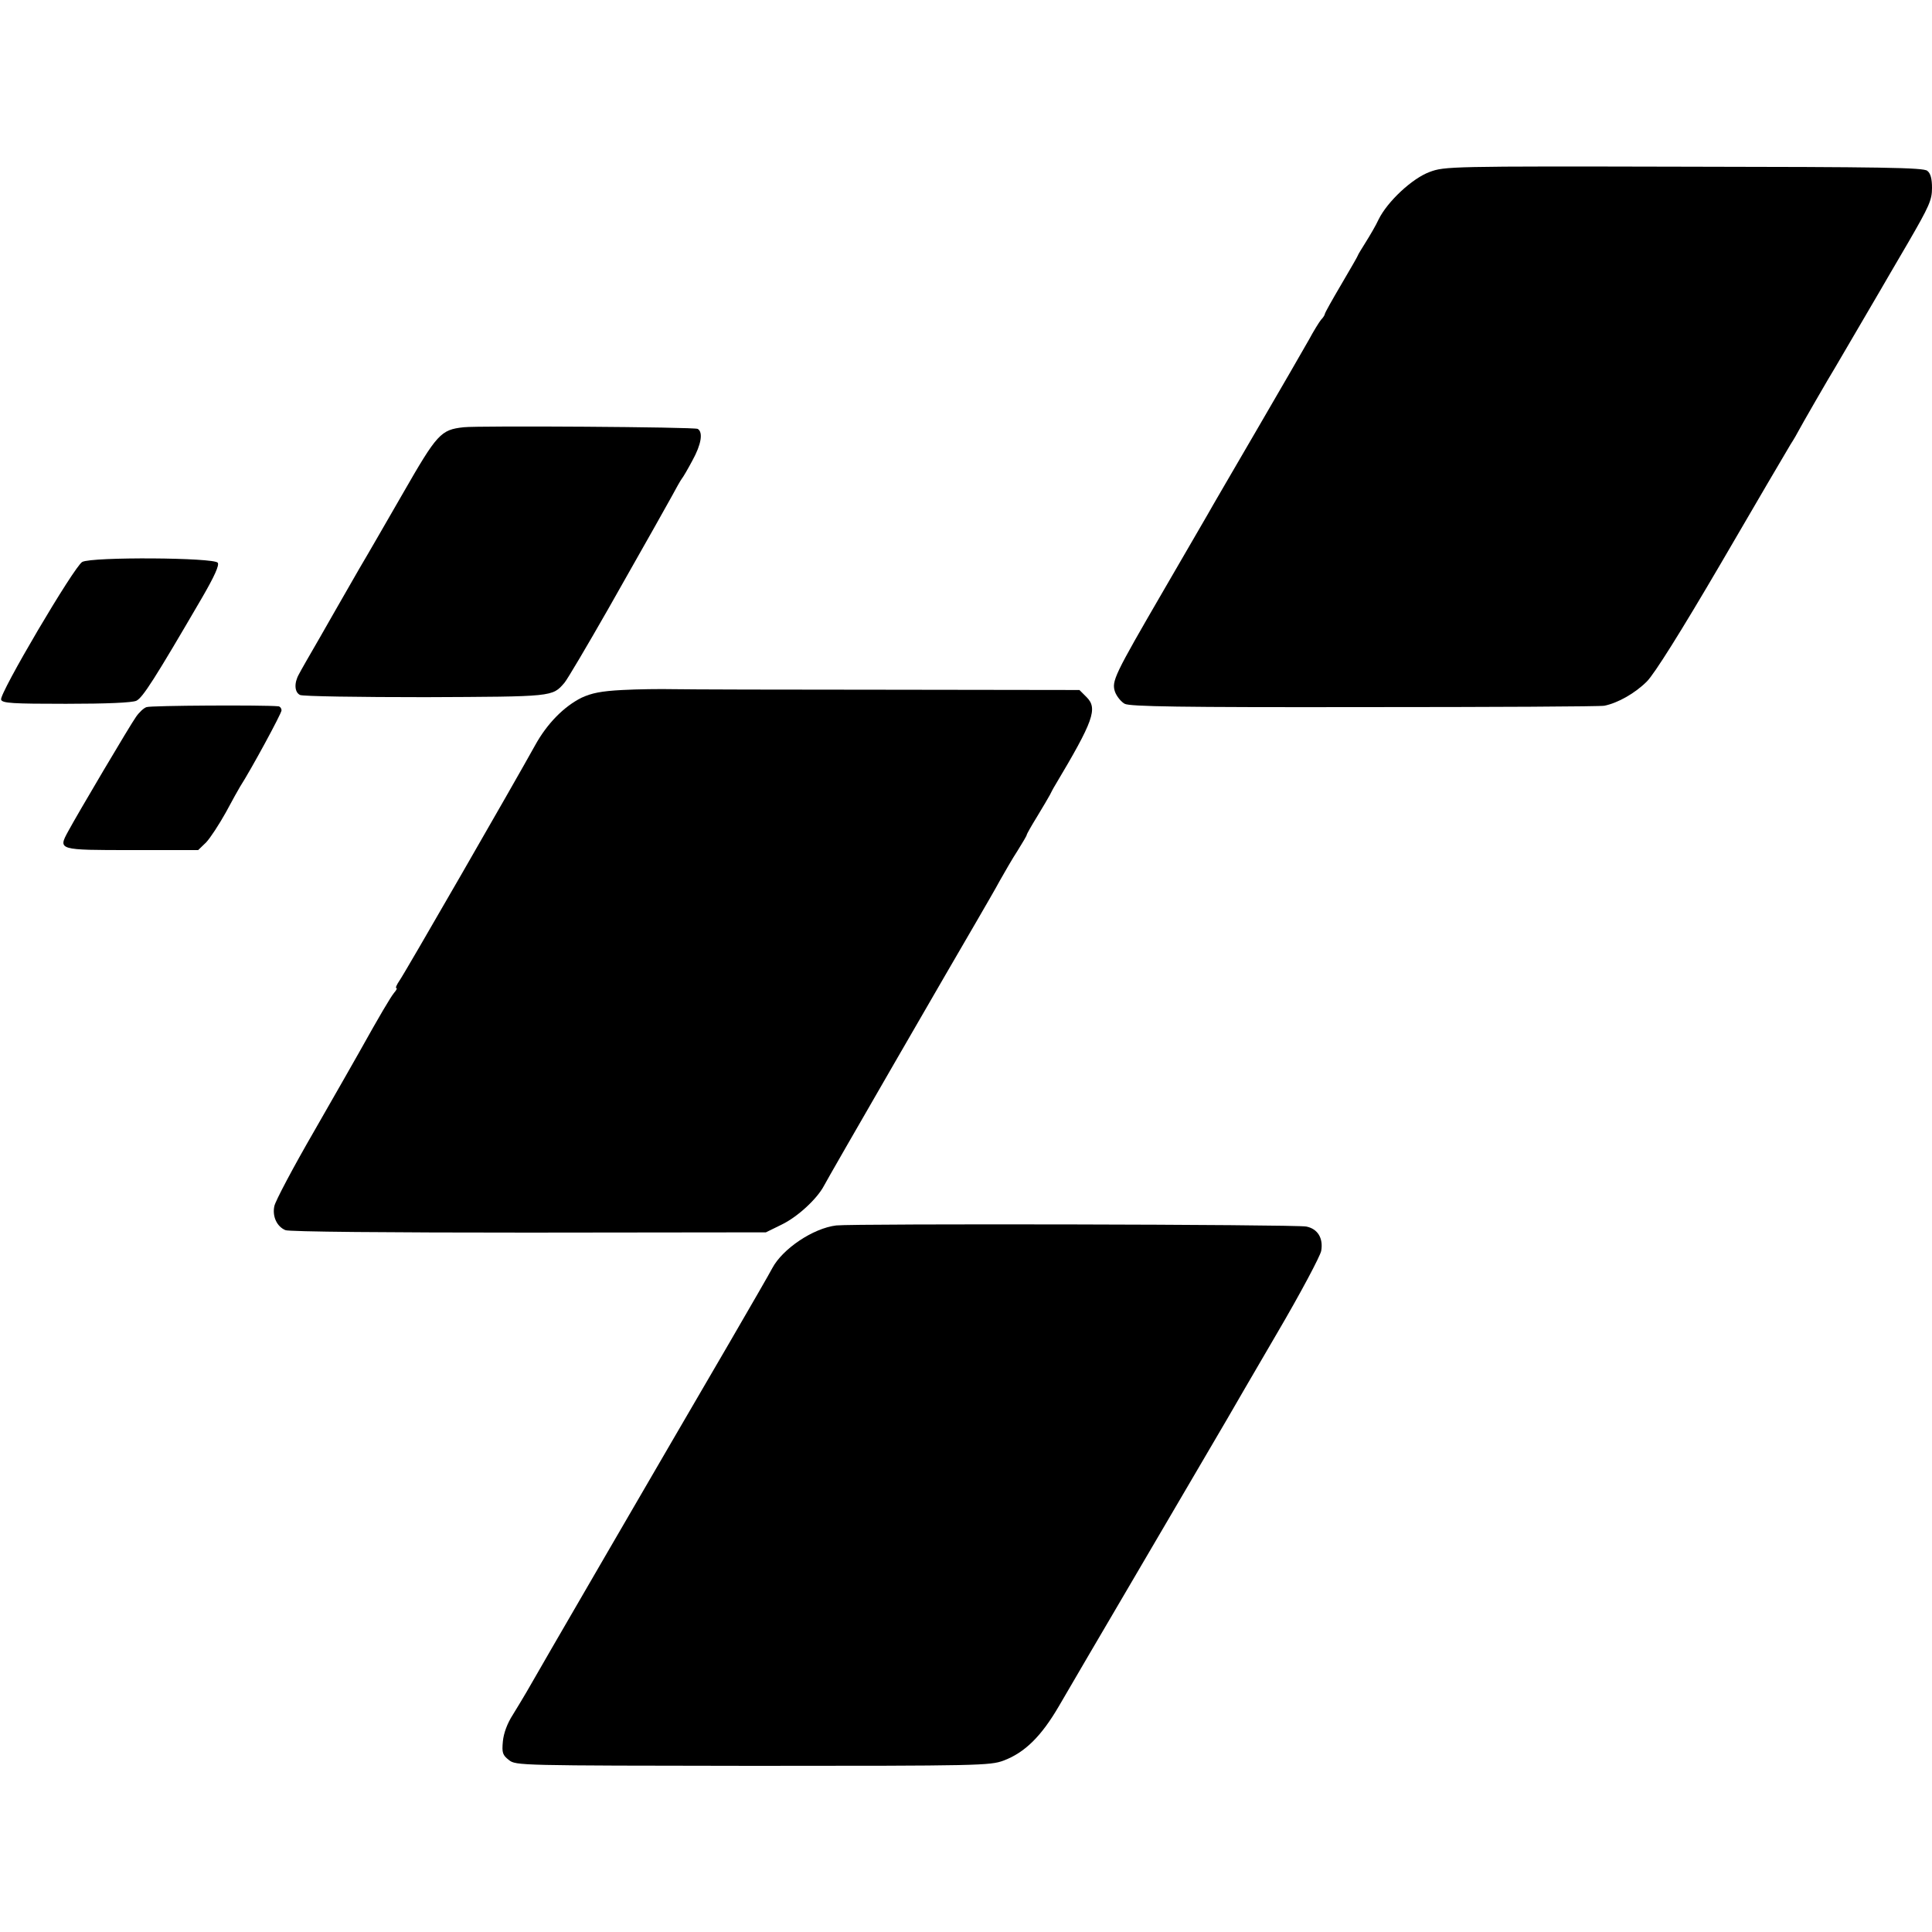
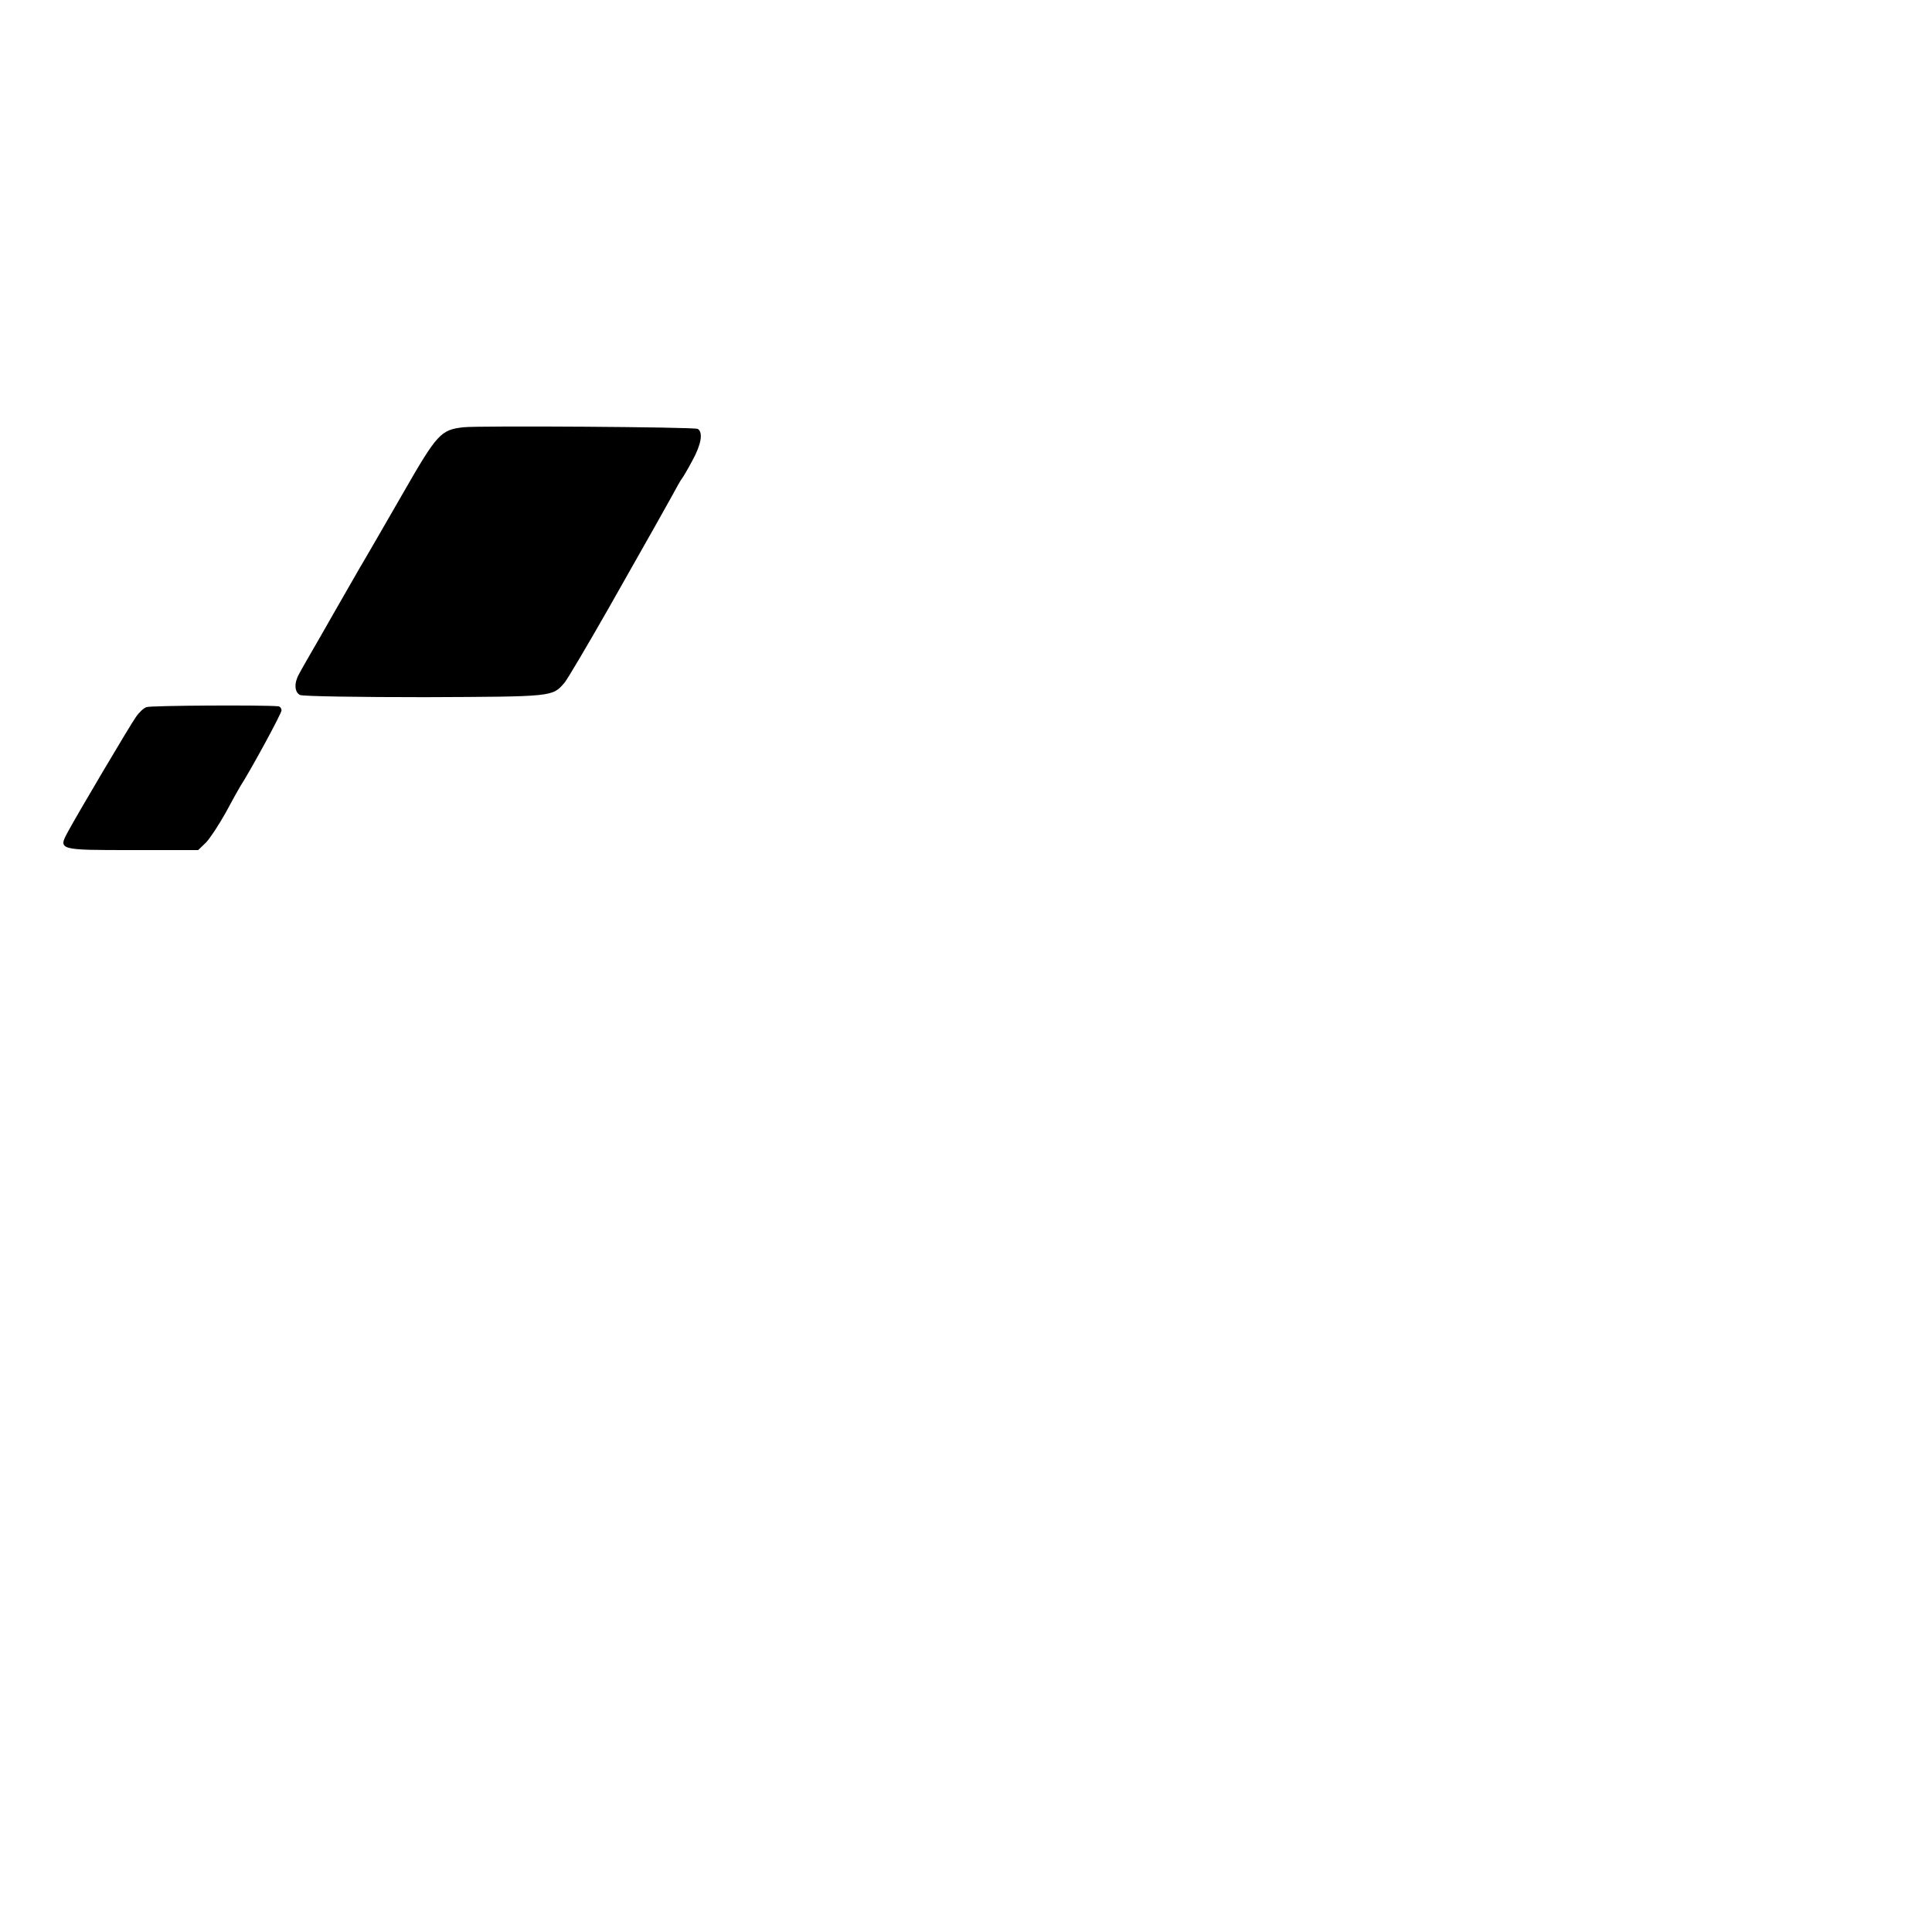
<svg xmlns="http://www.w3.org/2000/svg" version="1.0" width="700pt" height="700pt" viewBox="0 0 700 700" preserveAspectRatio="xMidYMid meet">
  <g transform="translate(0,700) scale(0.1,-0.1)" fill="#000000" stroke="none">
-     <path d="M5180 6377 c-63 -23 -153 -107 -185 -172 -10 -22 -32 -59 -47 -83 -15 -24 -28 -45 -28 -47 0 -2 -27 -49 -60 -105 -33 -56 -60 -104 -60 -108 0 -3 -6 -13 -14 -21 -7 -9 -27 -41 -43 -71 -17 -30 -101 -176 -188 -325 -86 -148 -168 -288 -180 -310 -13 -22 -84 -145 -159 -274 -180 -310 -189 -329 -176 -368 6 -16 22 -36 35 -43 19 -10 198 -13 867 -12 464 0 856 2 871 5 49 10 111 45 154 88 27 27 122 178 270 431 125 215 238 407 250 427 13 20 26 43 30 51 7 14 113 198 133 230 8 14 141 241 165 282 6 10 49 85 98 168 77 133 87 155 87 199 0 33 -5 53 -17 62 -13 12 -164 14 -882 15 -849 2 -867 1 -921 -19z" />
    <path d="M1680 5452 c-83 -9 -96 -23 -221 -241 -56 -97 -126 -219 -157 -271 -30 -52 -60 -104 -66 -115 -6 -11 -41 -71 -76 -133 -36 -62 -71 -123 -77 -135 -18 -32 -16 -65 4 -75 10 -5 214 -8 453 -8 465 2 461 1 505 52 11 13 83 135 160 270 176 311 191 337 228 404 16 30 33 60 37 65 5 6 22 35 39 67 32 58 39 102 19 114 -11 7 -792 12 -848 6z" />
-     <path d="M298 4964 c-29 -16 -302 -479 -294 -499 4 -13 43 -15 235 -15 148 0 239 4 255 11 23 11 66 78 239 375 44 76 62 116 56 125 -12 19 -455 22 -491 3z" />
-     <path d="M2255 4500 c-77 -4 -111 -11 -148 -28 -64 -32 -125 -94 -168 -172 -78 -141 -473 -827 -491 -852 -11 -16 -16 -28 -12 -28 4 0 0 -8 -8 -17 -13 -16 -51 -80 -128 -218 -12 -22 -85 -149 -161 -282 -77 -133 -142 -256 -145 -273 -8 -37 9 -74 40 -87 12 -6 372 -9 881 -9 l860 1 57 28 c58 28 128 93 153 140 14 28 476 827 558 967 27 47 64 110 80 140 17 30 45 79 64 108 18 29 33 54 33 57 0 3 17 33 38 67 21 35 42 70 46 78 4 8 12 24 19 35 139 233 155 278 114 319 l-26 26 -693 1 c-381 0 -731 1 -778 2 -47 1 -130 0 -185 -3z" />
    <path d="M531 4438 c-10 -3 -27 -19 -38 -35 -21 -29 -212 -352 -246 -415 -37 -68 -37 -68 232 -68 l239 0 29 28 c15 16 47 65 71 108 23 43 47 86 52 94 40 62 150 265 150 276 0 8 -6 15 -12 15 -51 5 -462 3 -477 -3z" />
-     <path d="M3030 2560 c-84 -10 -195 -85 -232 -155 -7 -14 -78 -137 -157 -273 -219 -375 -711 -1222 -733 -1262 -11 -19 -34 -57 -50 -83 -20 -31 -33 -66 -36 -96 -4 -42 -1 -50 22 -68 25 -20 37 -20 883 -21 822 0 860 1 909 19 77 29 137 88 201 198 62 106 168 288 182 311 34 57 410 700 428 730 12 21 92 159 178 306 87 148 159 284 162 302 8 46 -13 80 -54 88 -40 8 -1640 11 -1703 4z" />
  </g>
</svg>